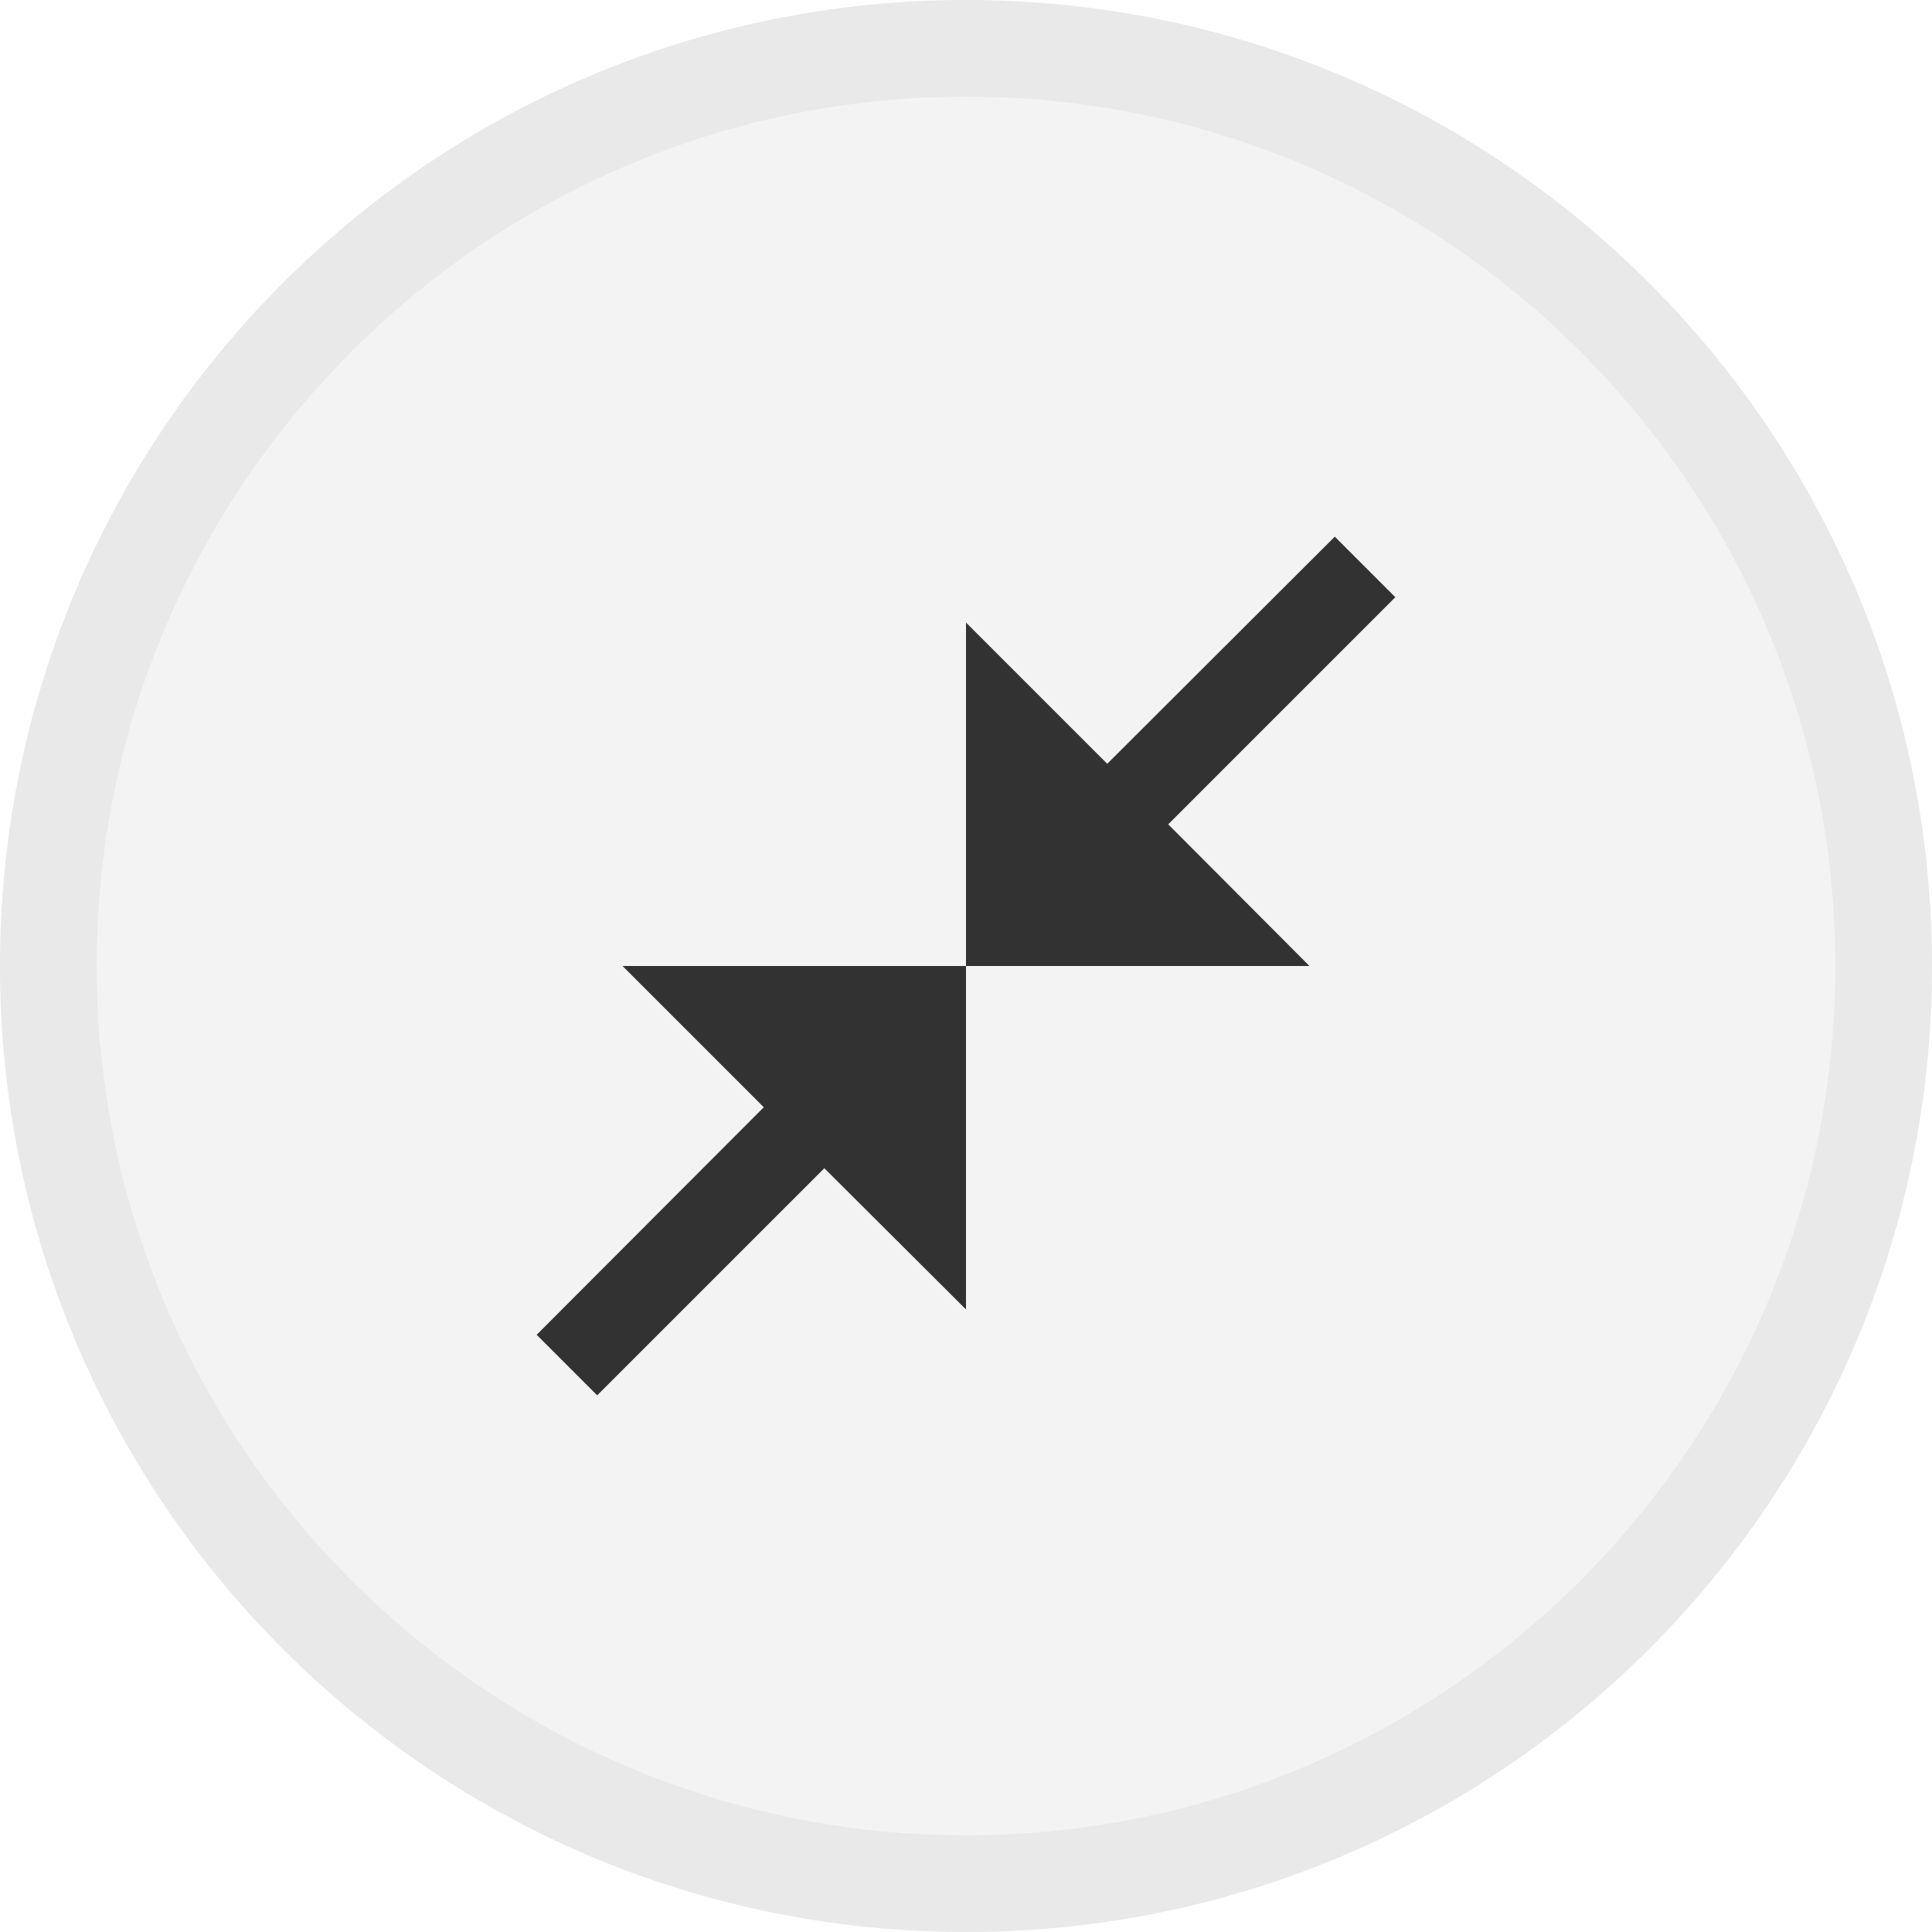
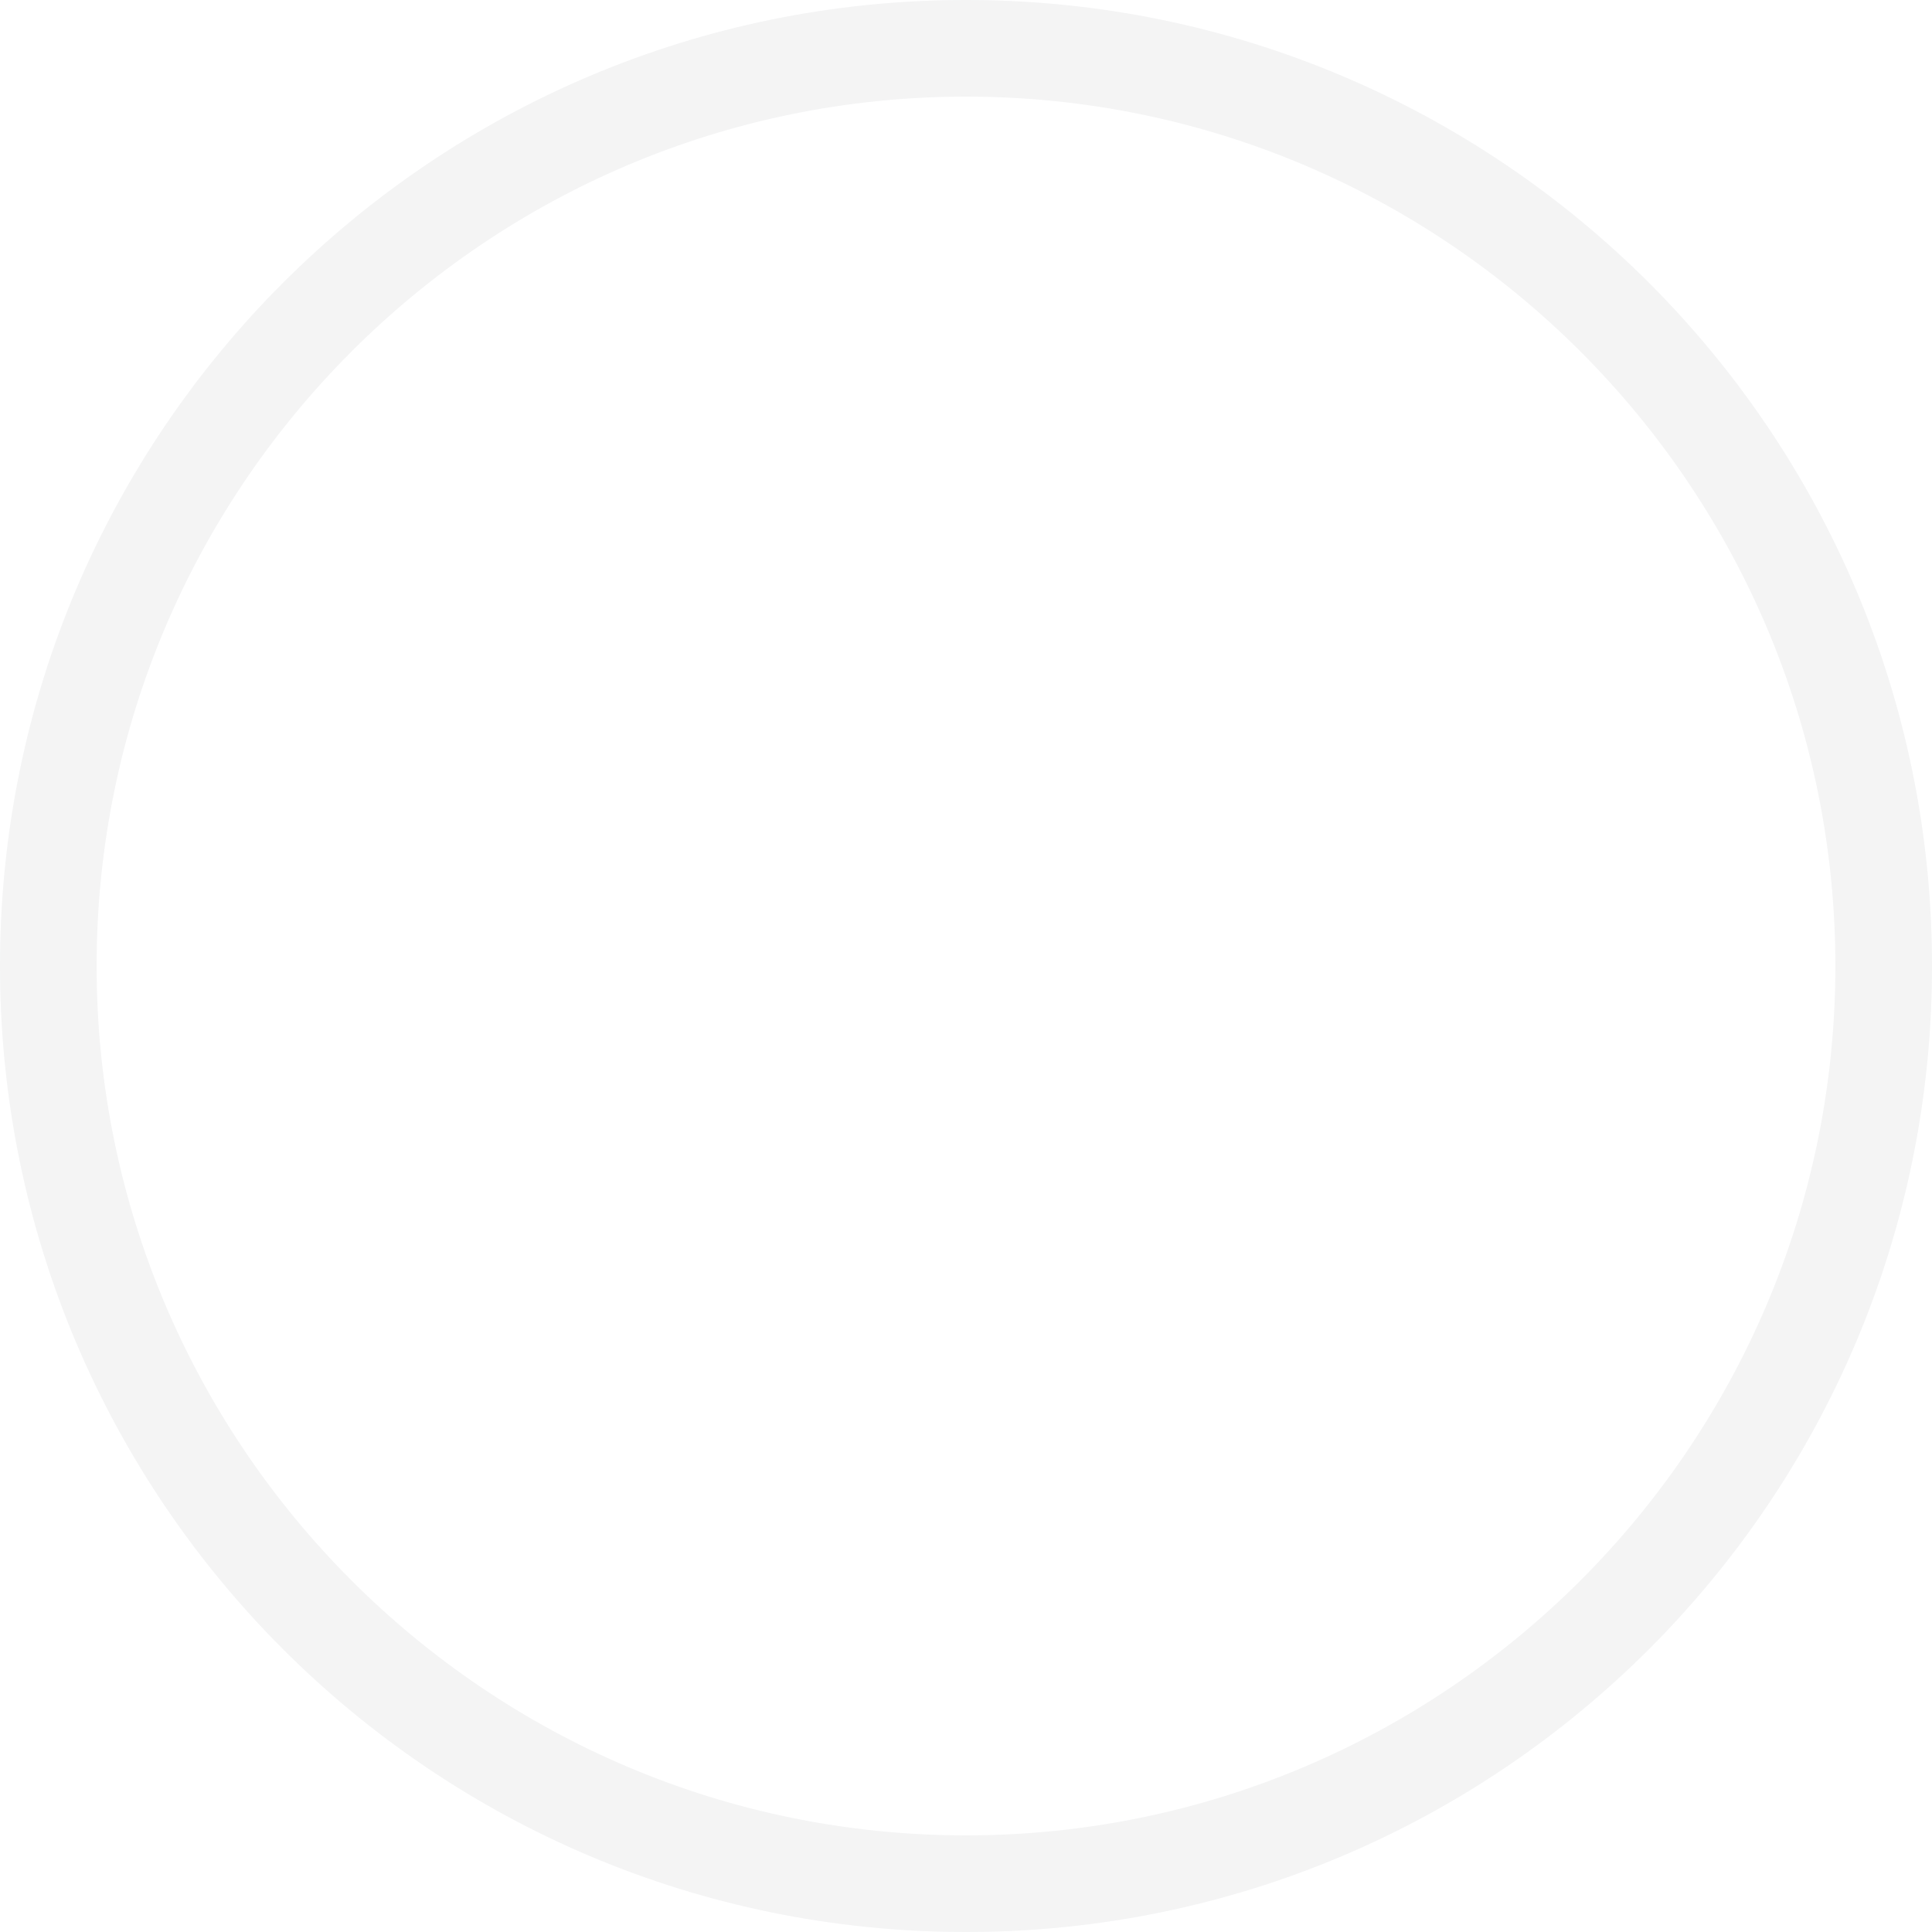
<svg xmlns="http://www.w3.org/2000/svg" width="36" height="36" viewBox="0 0 36 36" fill="none">
  <g clip-path="url(#clip0_179_1136)">
    <g opacity="0.05">
      <path d="M18 1.8C26.934 1.8 34.2 9.066 34.2 18C34.2 26.934 26.934 34.2 18 34.2C9.066 34.2 1.8 26.934 1.8 18C1.8 9.066 9.066 1.8 18 1.8ZM18 0C8.058 0 0 8.058 0 18C0 27.942 8.058 36 18 36C27.942 36 36 27.942 36 18C36 8.058 27.942 0 18 0Z" fill="#0B0D14" />
    </g>
-     <path opacity="0.05" d="M18 36C27.941 36 36 27.941 36 18C36 8.059 27.941 0 18 0C8.059 0 0 8.059 0 18C0 27.941 8.059 36 18 36Z" fill="#0B0D14" />
    <g clip-path="url(#clip1_179_1136)">
-       <path d="M26 11.128L21.768 15.36L24.4 18H18V11.6L20.632 14.232L24.872 10L26 11.128ZM11.128 26L15.36 21.768L18 24.4V18H11.6L14.232 20.632L10 24.872L11.128 26Z" fill="#323232" />
-     </g>
+       </g>
  </g>
  <defs>
    <clipPath id="clip0_179_1136">
      <rect width="36" height="36" fill="white" />
    </clipPath>
    <clipPath id="clip1_179_1136">
-       <rect width="19.2" height="19.2" fill="white" transform="translate(8.4 8.4)" />
-     </clipPath>
+       </clipPath>
  </defs>
</svg>